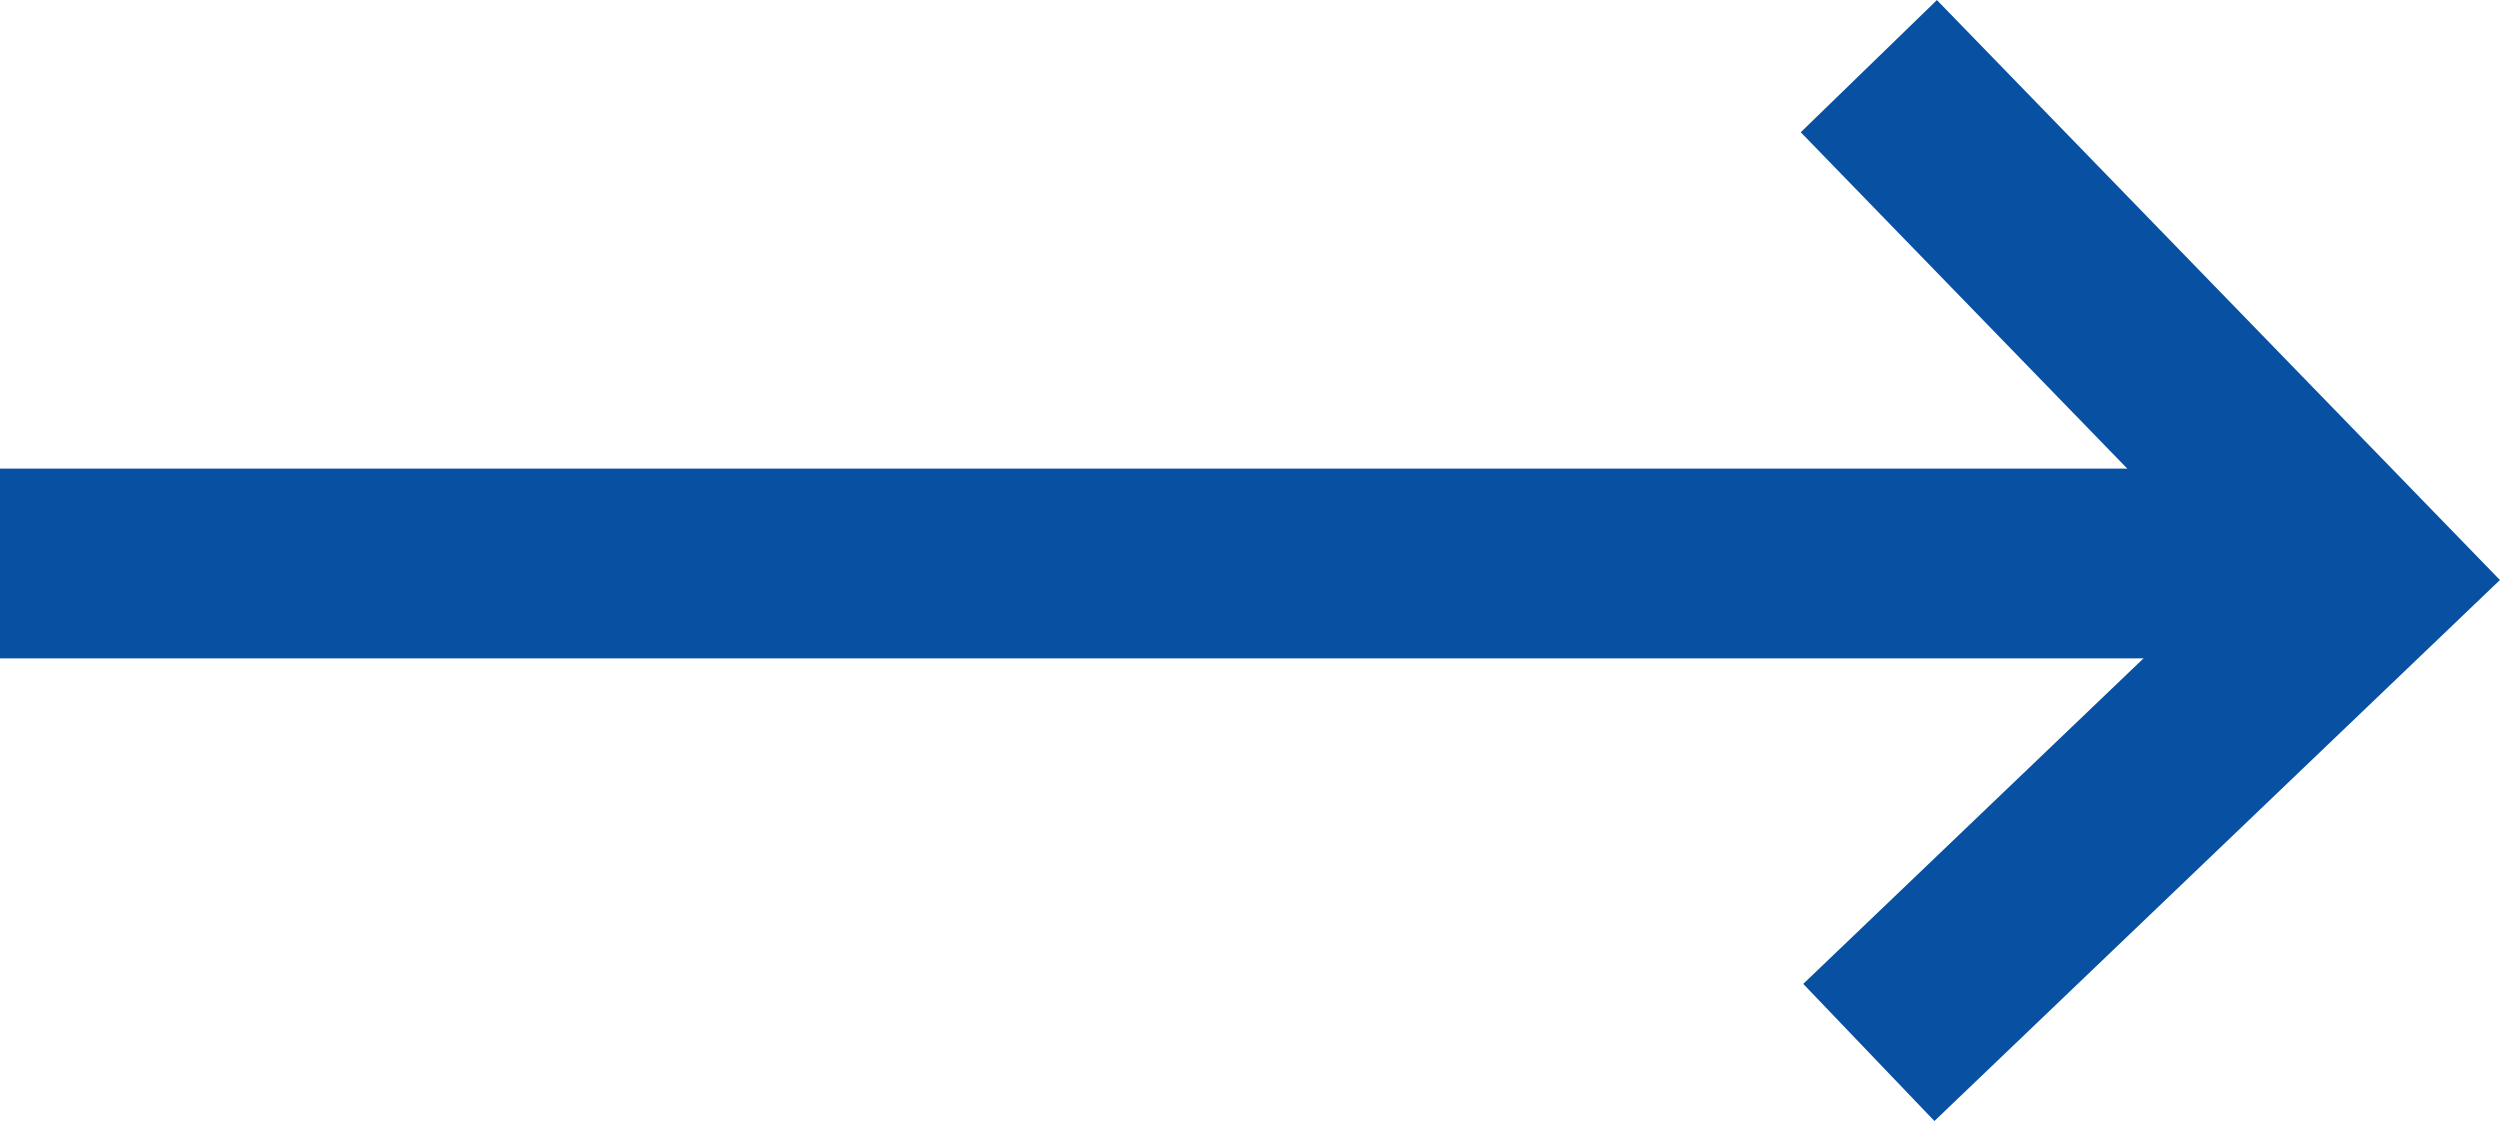
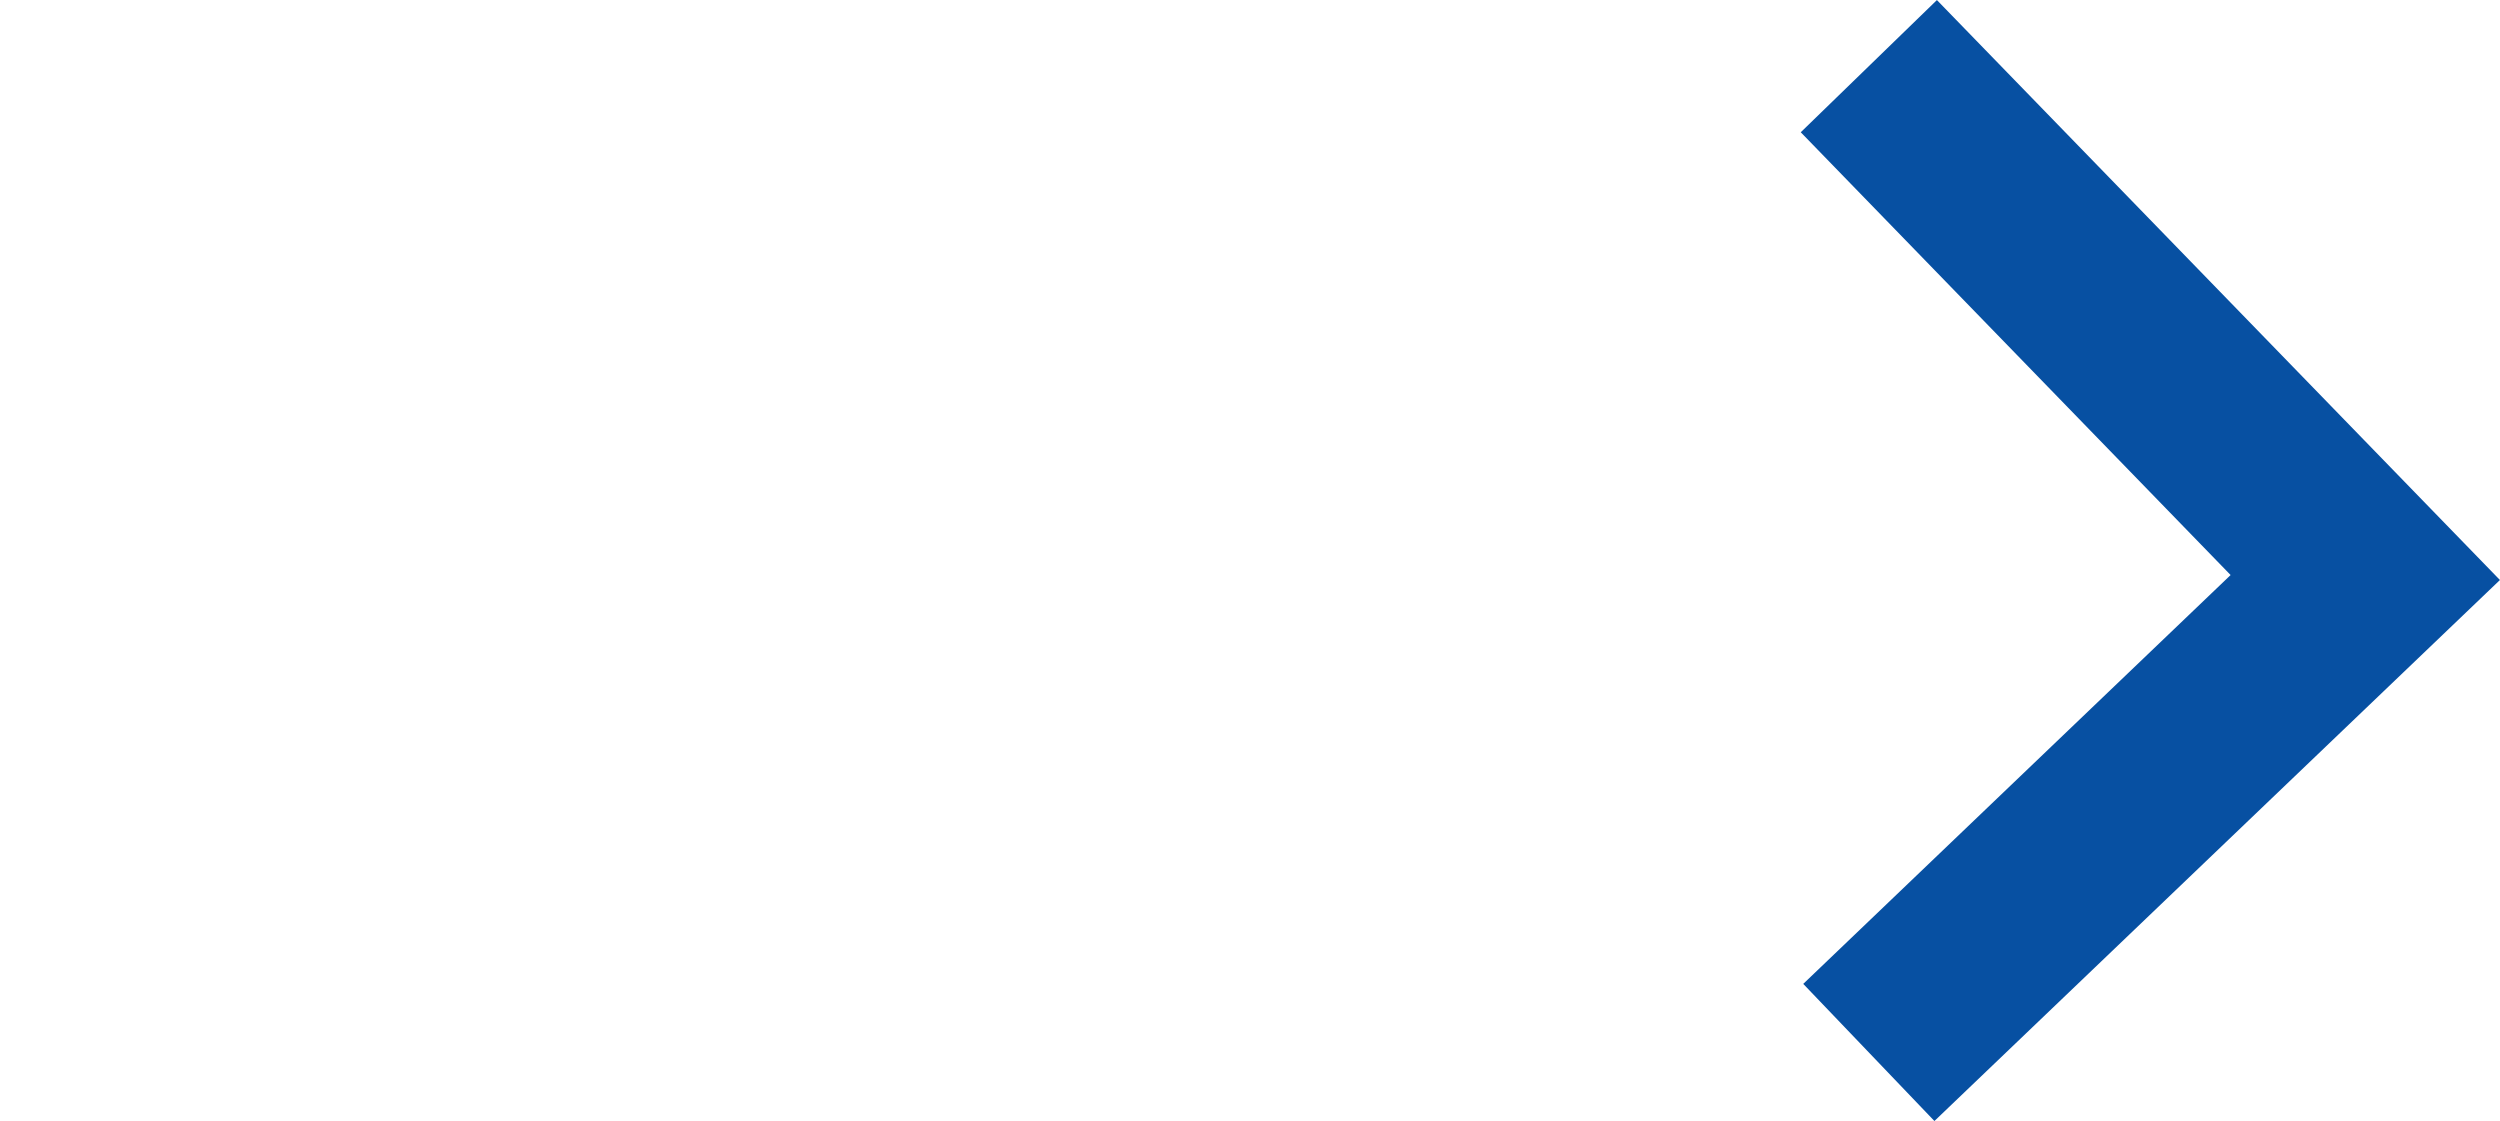
<svg xmlns="http://www.w3.org/2000/svg" width="19.761" height="8.861" viewBox="0 0 19.761 8.861">
  <g id="Group_47" data-name="Group 47" transform="translate(-973.237 -7273.546)">
-     <path id="Path_20" data-name="Path 20" d="M307,7278h18.58" transform="translate(666.237)" fill="none" stroke="#0750a2" stroke-width="1.5" />
    <path id="Path_21" data-name="Path 21" d="M328.949,7275.019l3.924,4.042-3.924,3.754" transform="translate(659.06 -0.95)" fill="none" stroke="#0750a2" stroke-width="1.5" />
  </g>
</svg>